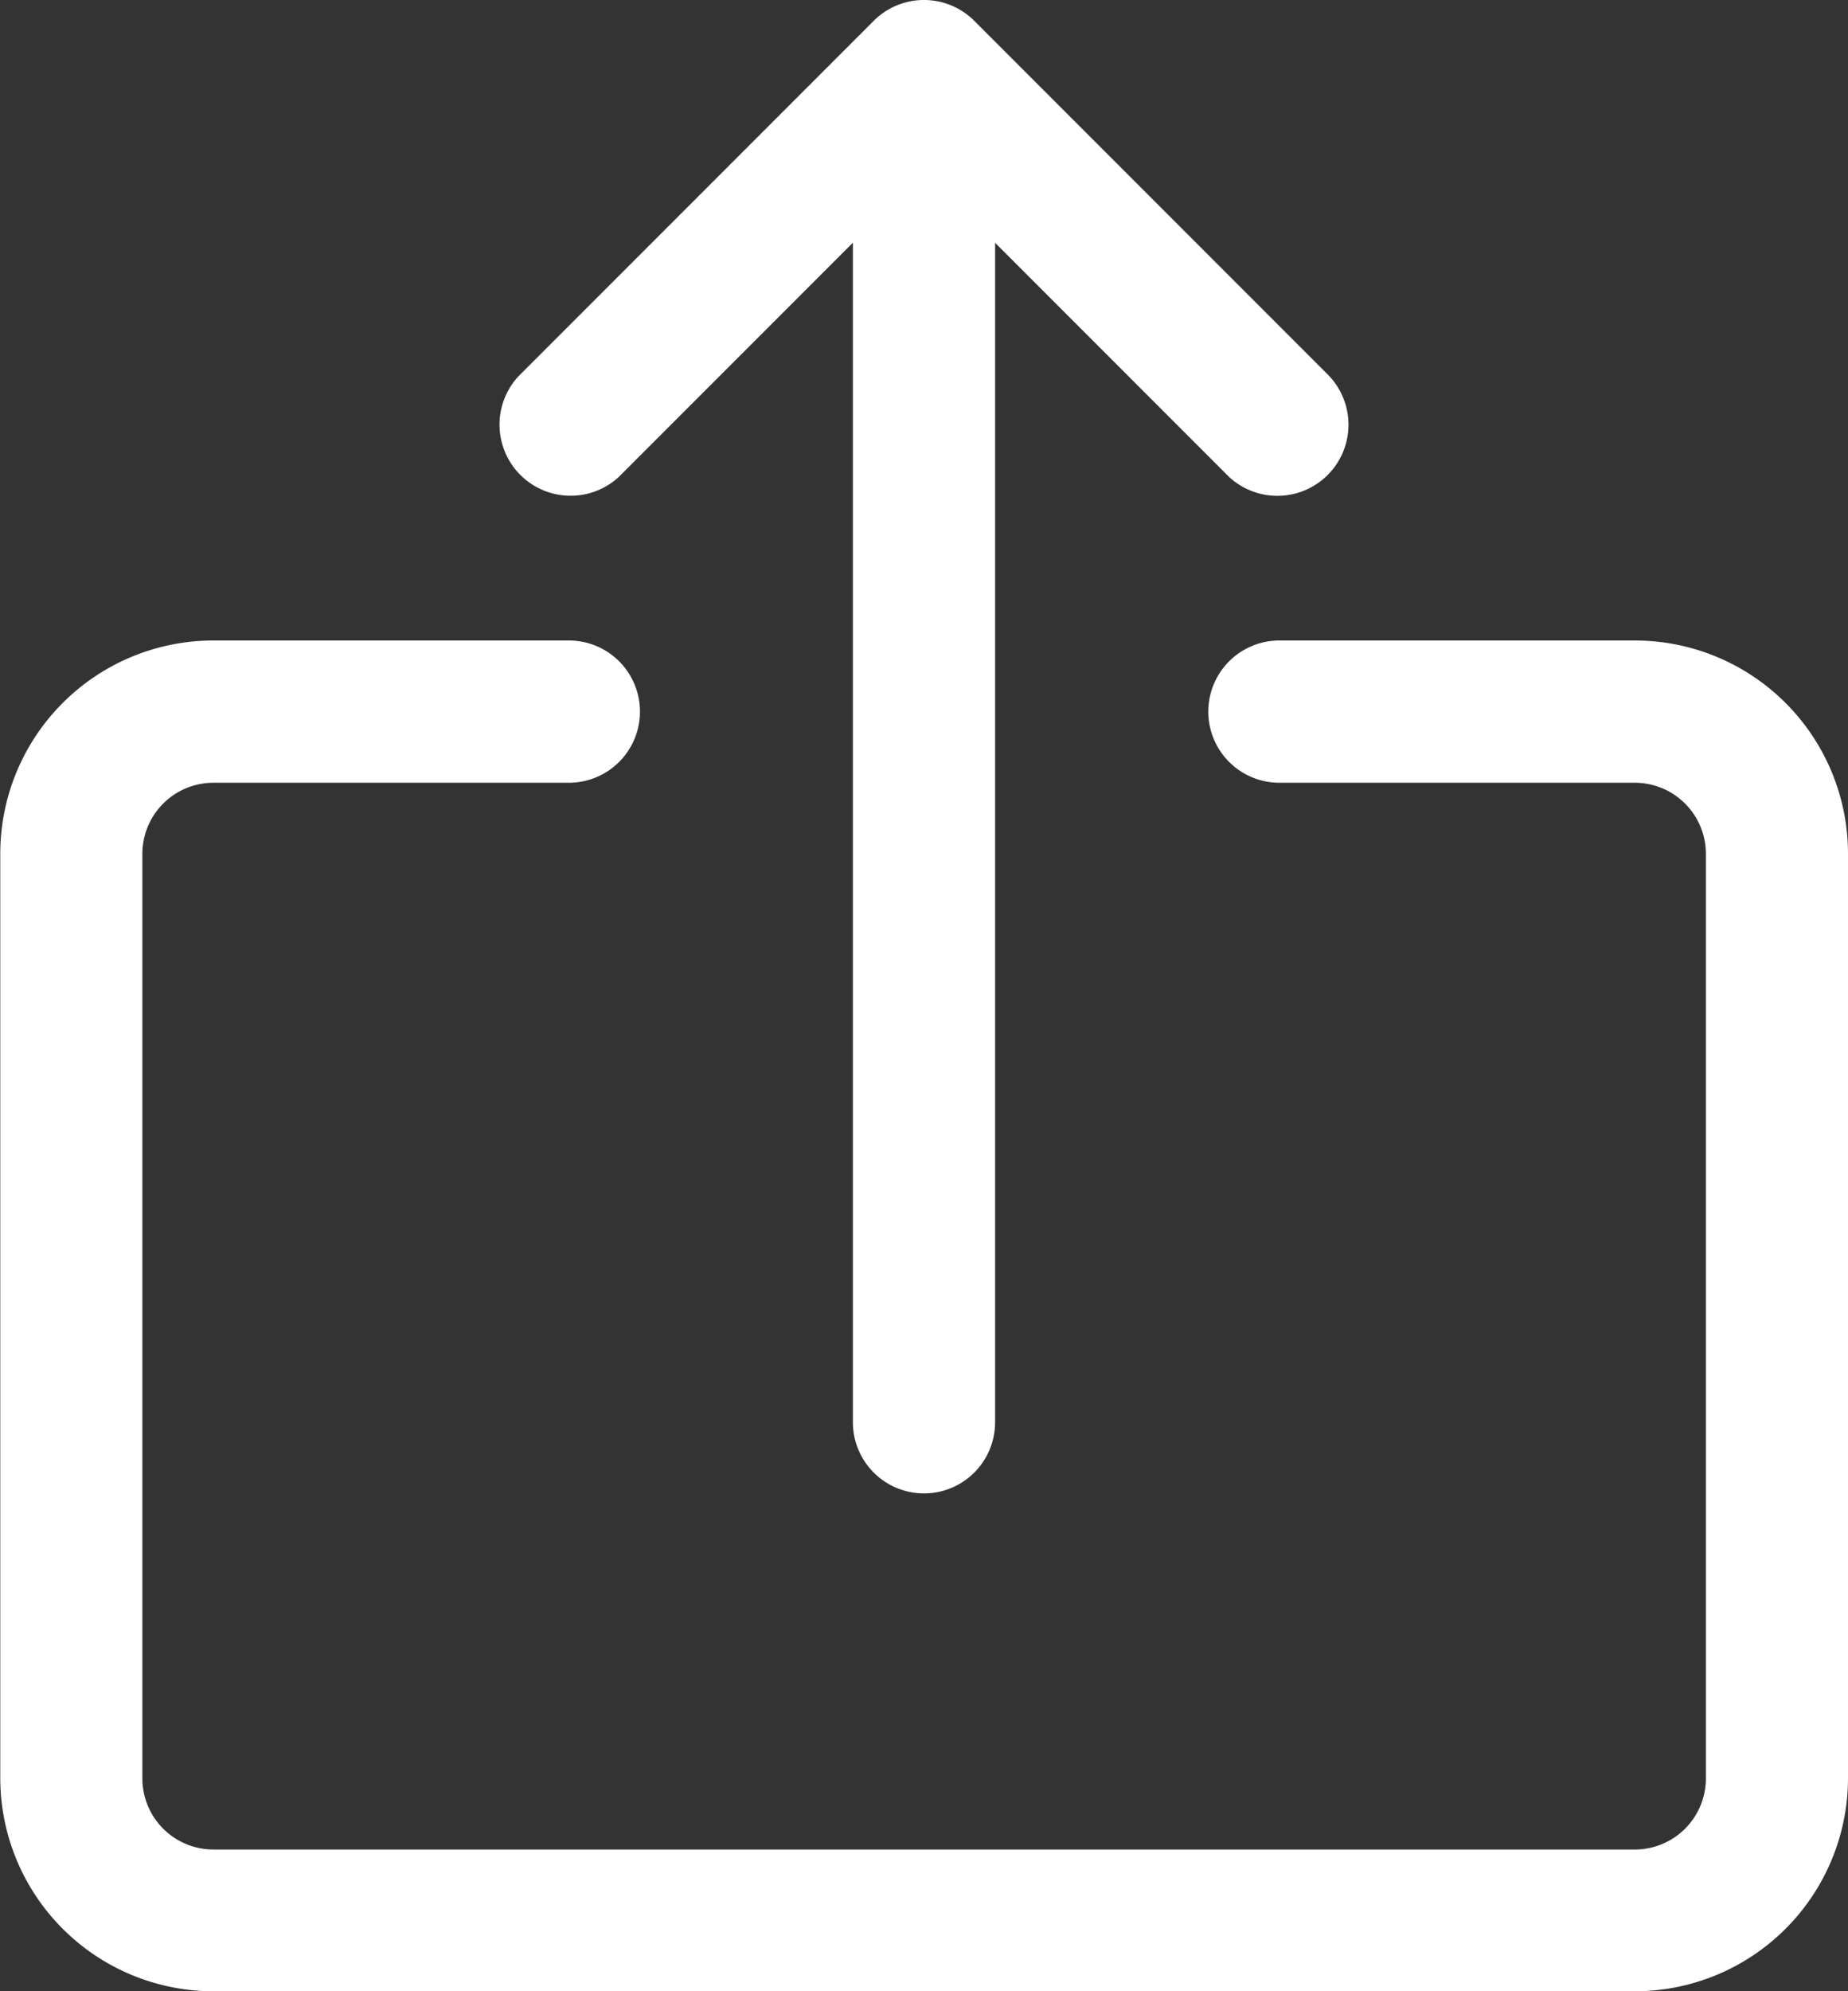
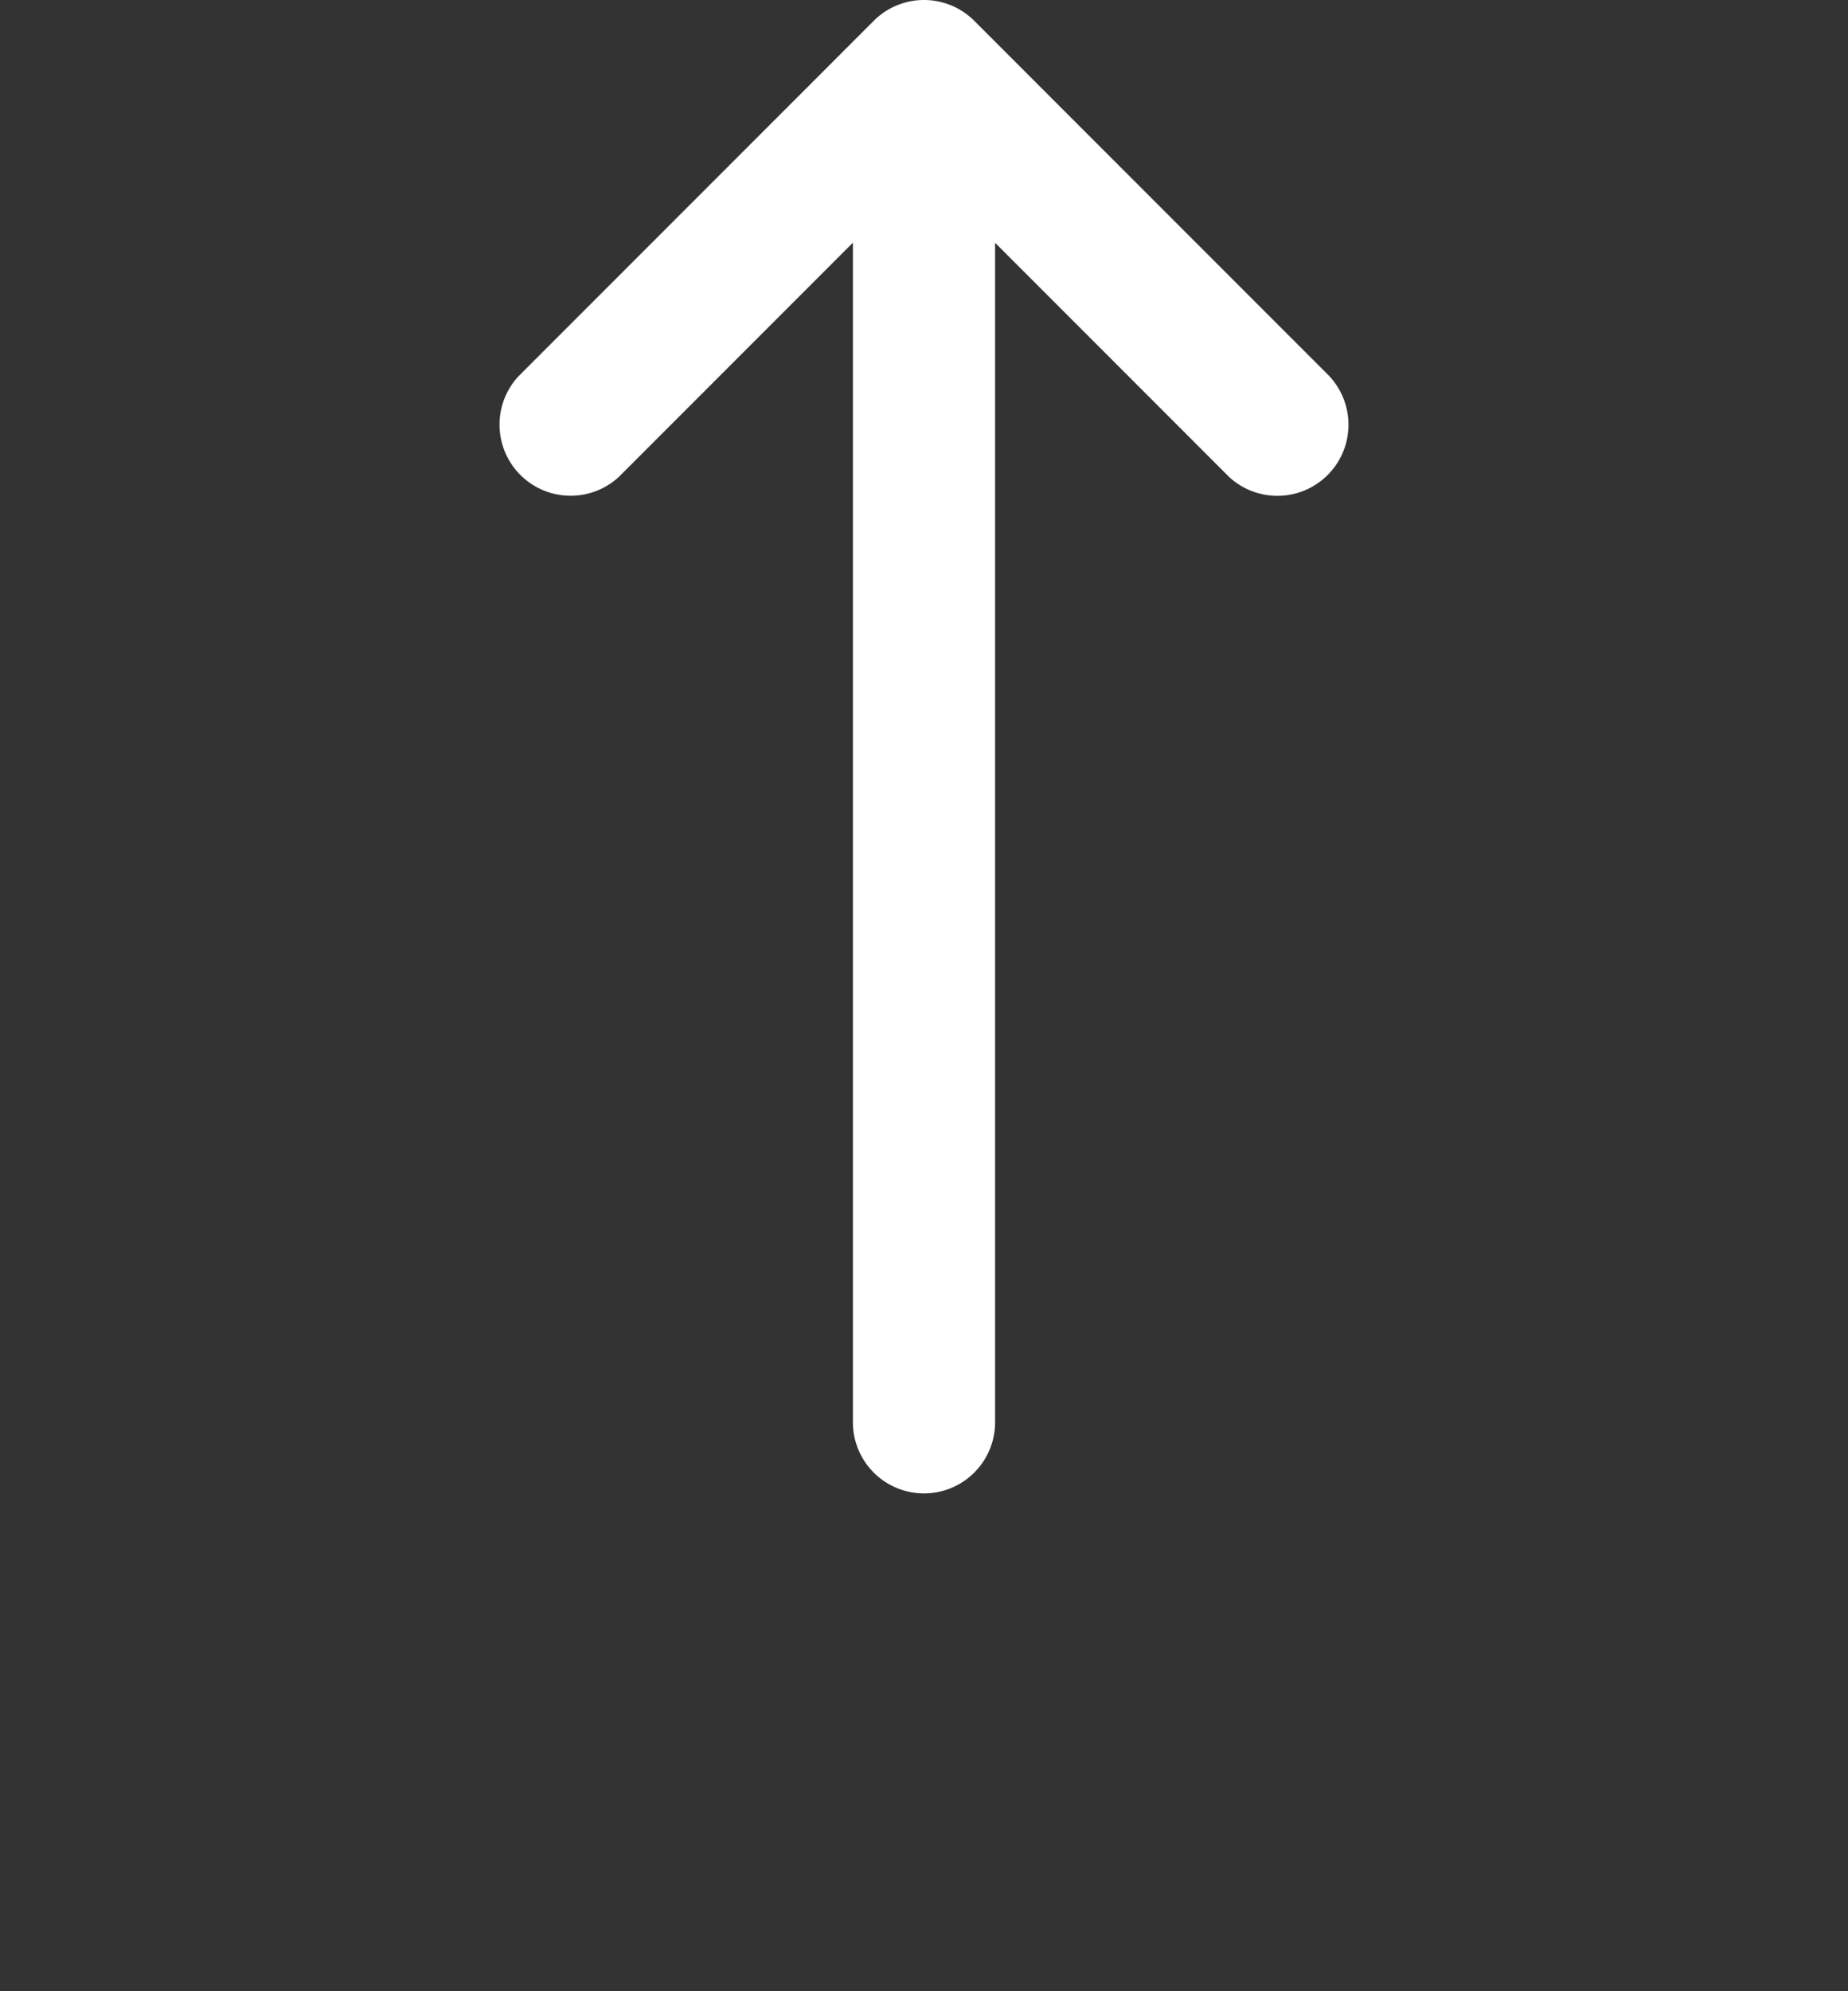
<svg xmlns="http://www.w3.org/2000/svg" id="upload" width="21.08" height="22.702" viewBox="0 0 21.08 22.702">
  <rect x="0" y="0" width="21.08" height="22.702" fill="#333333" stroke="none" />
  <g id="Group_2" data-name="Group 2" transform="translate(0 7.297)">
    <g id="Group_1" data-name="Group 1" transform="translate(0)">
-       <path id="Path_1" data-name="Path 1" d="M35.713,153.6H31.659a.811.811,0,1,0,0,1.622h4.054a.811.811,0,0,1,.811.811v10.54a.811.811,0,0,1-.811.811H19.5a.811.811,0,0,1-.811-.811v-10.54a.811.811,0,0,1,.811-.811h4.054a.811.811,0,0,0,0-1.622H19.5a2.432,2.432,0,0,0-2.432,2.432v10.54A2.432,2.432,0,0,0,19.5,169H35.713a2.432,2.432,0,0,0,2.432-2.432v-10.54A2.432,2.432,0,0,0,35.713,153.6Z" transform="translate(-17.065 -153.595)" fill="#fff" />
-     </g>
+       </g>
  </g>
  <g id="Group_4" data-name="Group 4" transform="translate(5.685 0)">
    <g id="Group_3" data-name="Group 3" transform="translate(0 0)">
      <path id="Path_2" data-name="Path 2" d="M146.223,4.291,142.169.237a.811.811,0,0,0-1.146,0l-4.054,4.054a.811.811,0,0,0,1.146,1.146l2.67-2.67V16.215a.811.811,0,1,0,1.622,0V2.768l2.67,2.67a.811.811,0,0,0,1.146-1.146Z" transform="translate(-136.741 0)" fill="#fff" />
    </g>
  </g>
</svg>